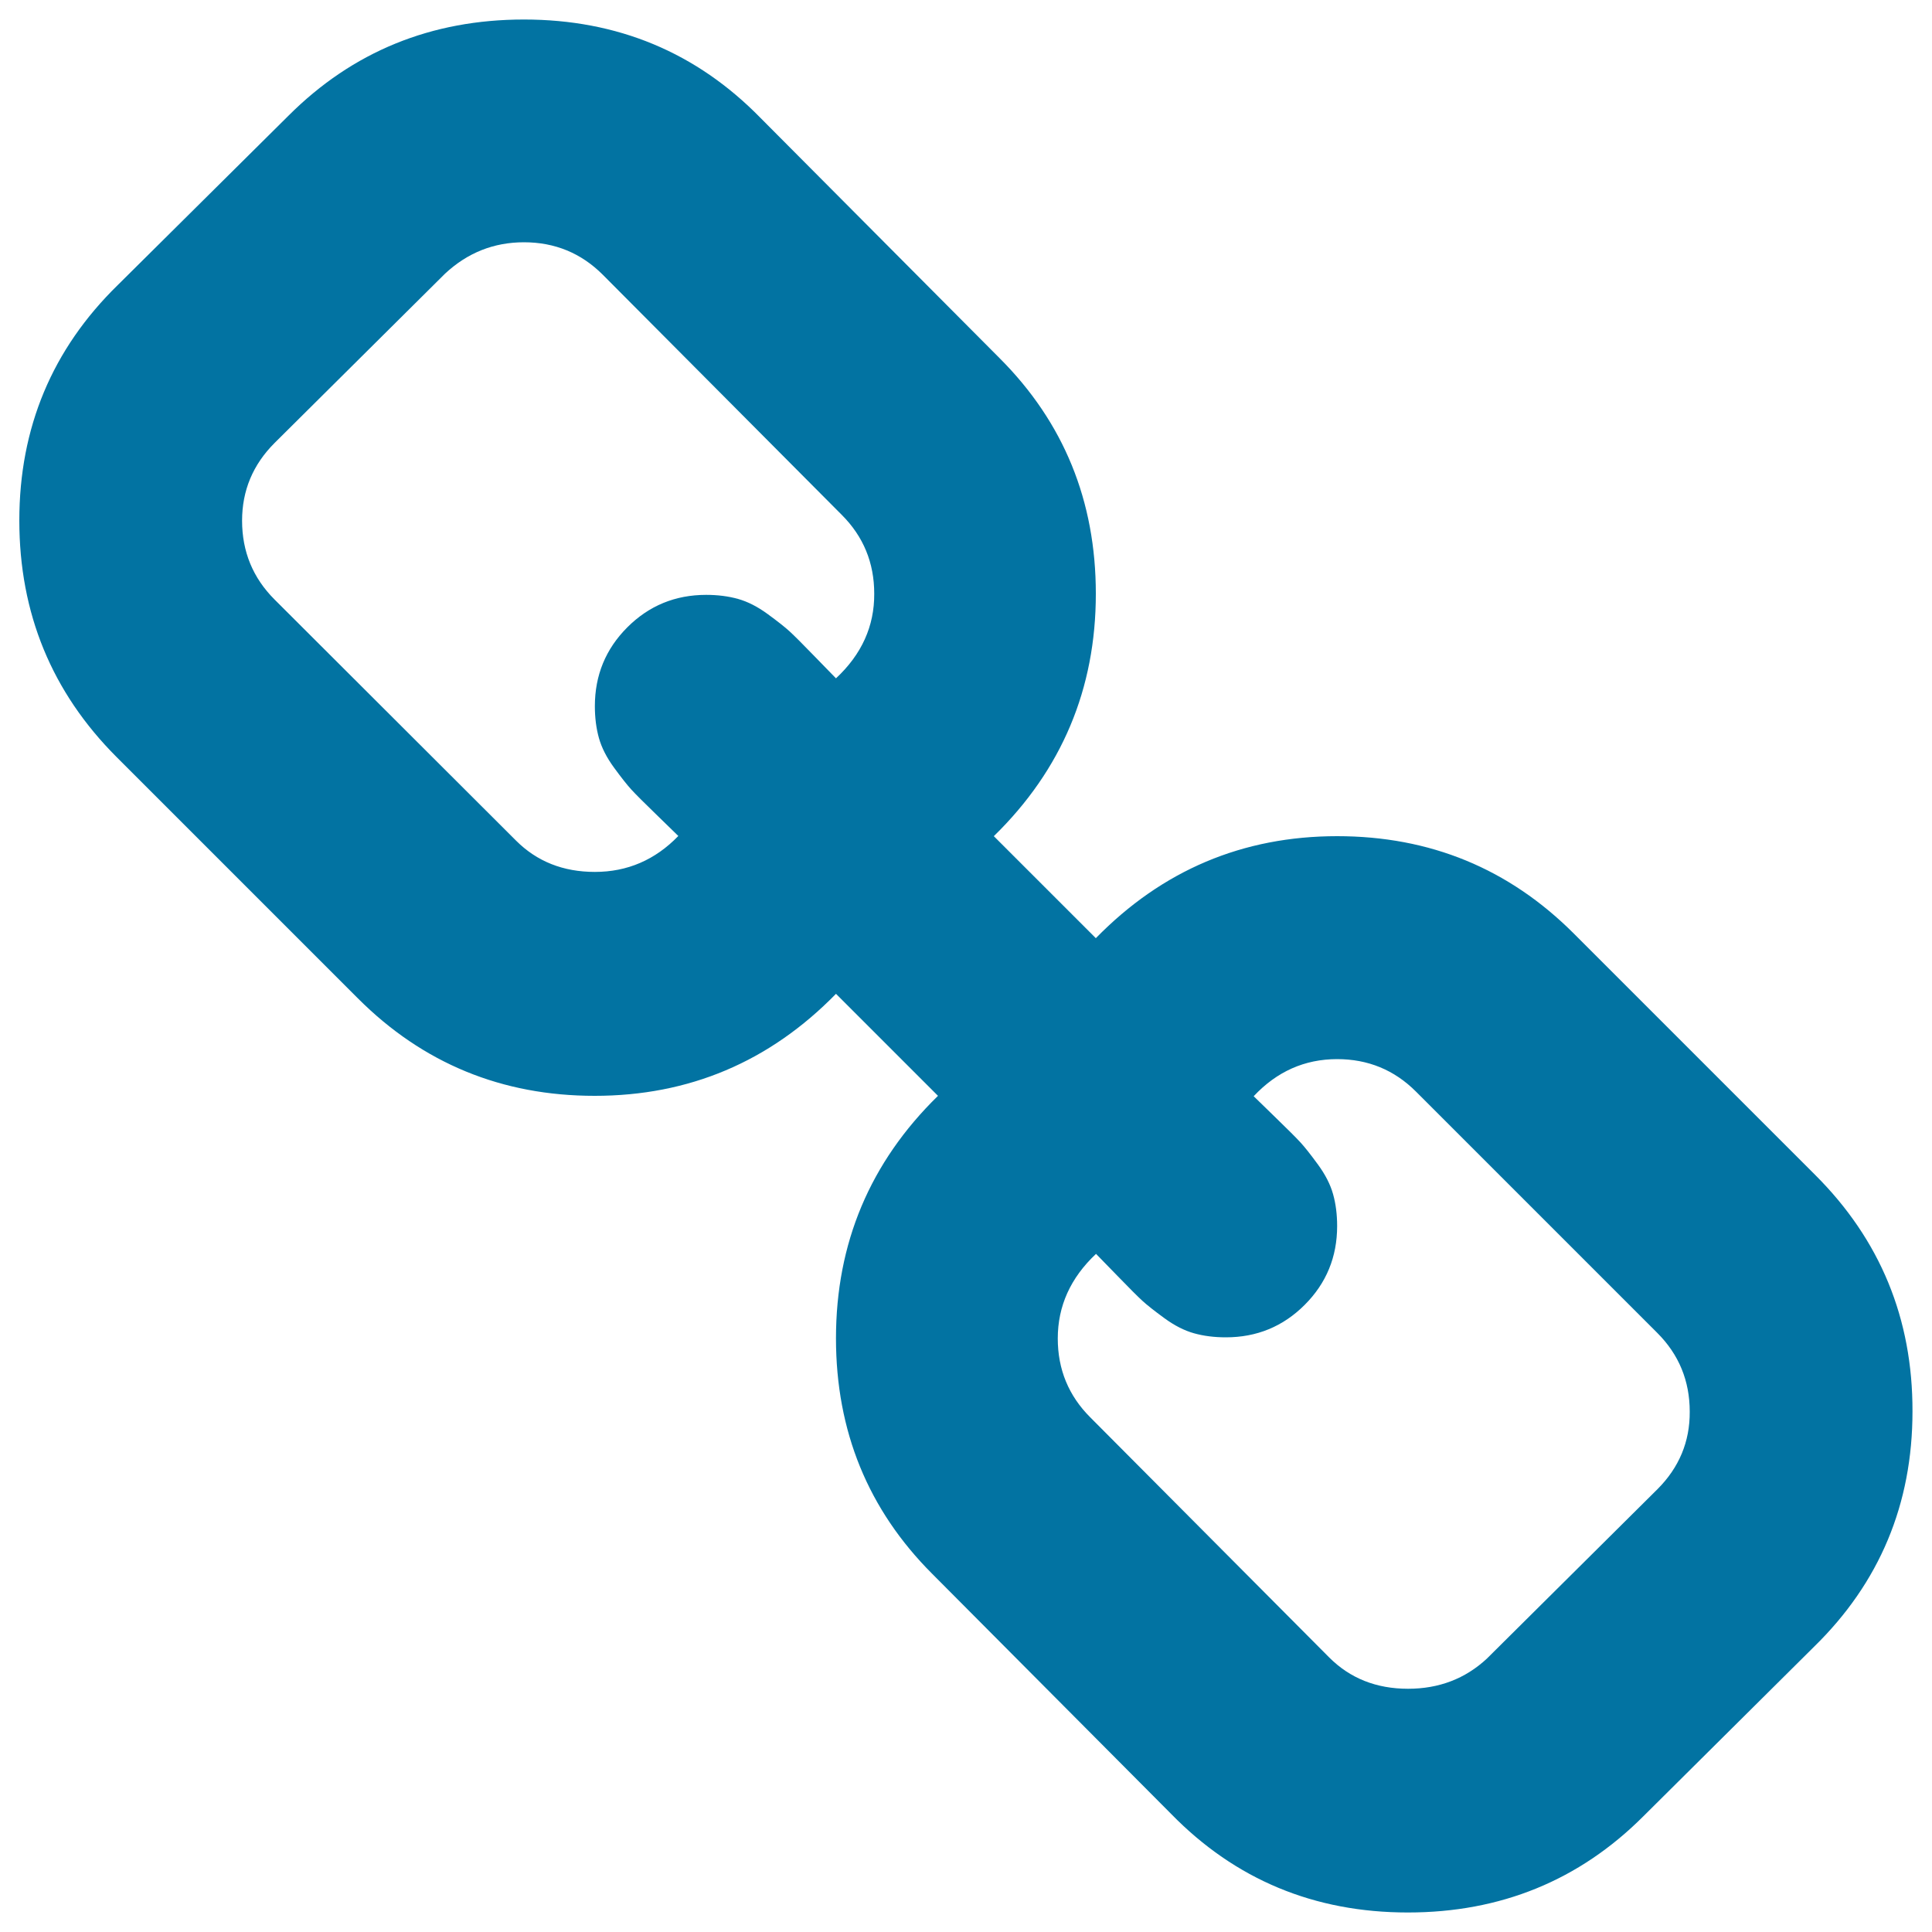
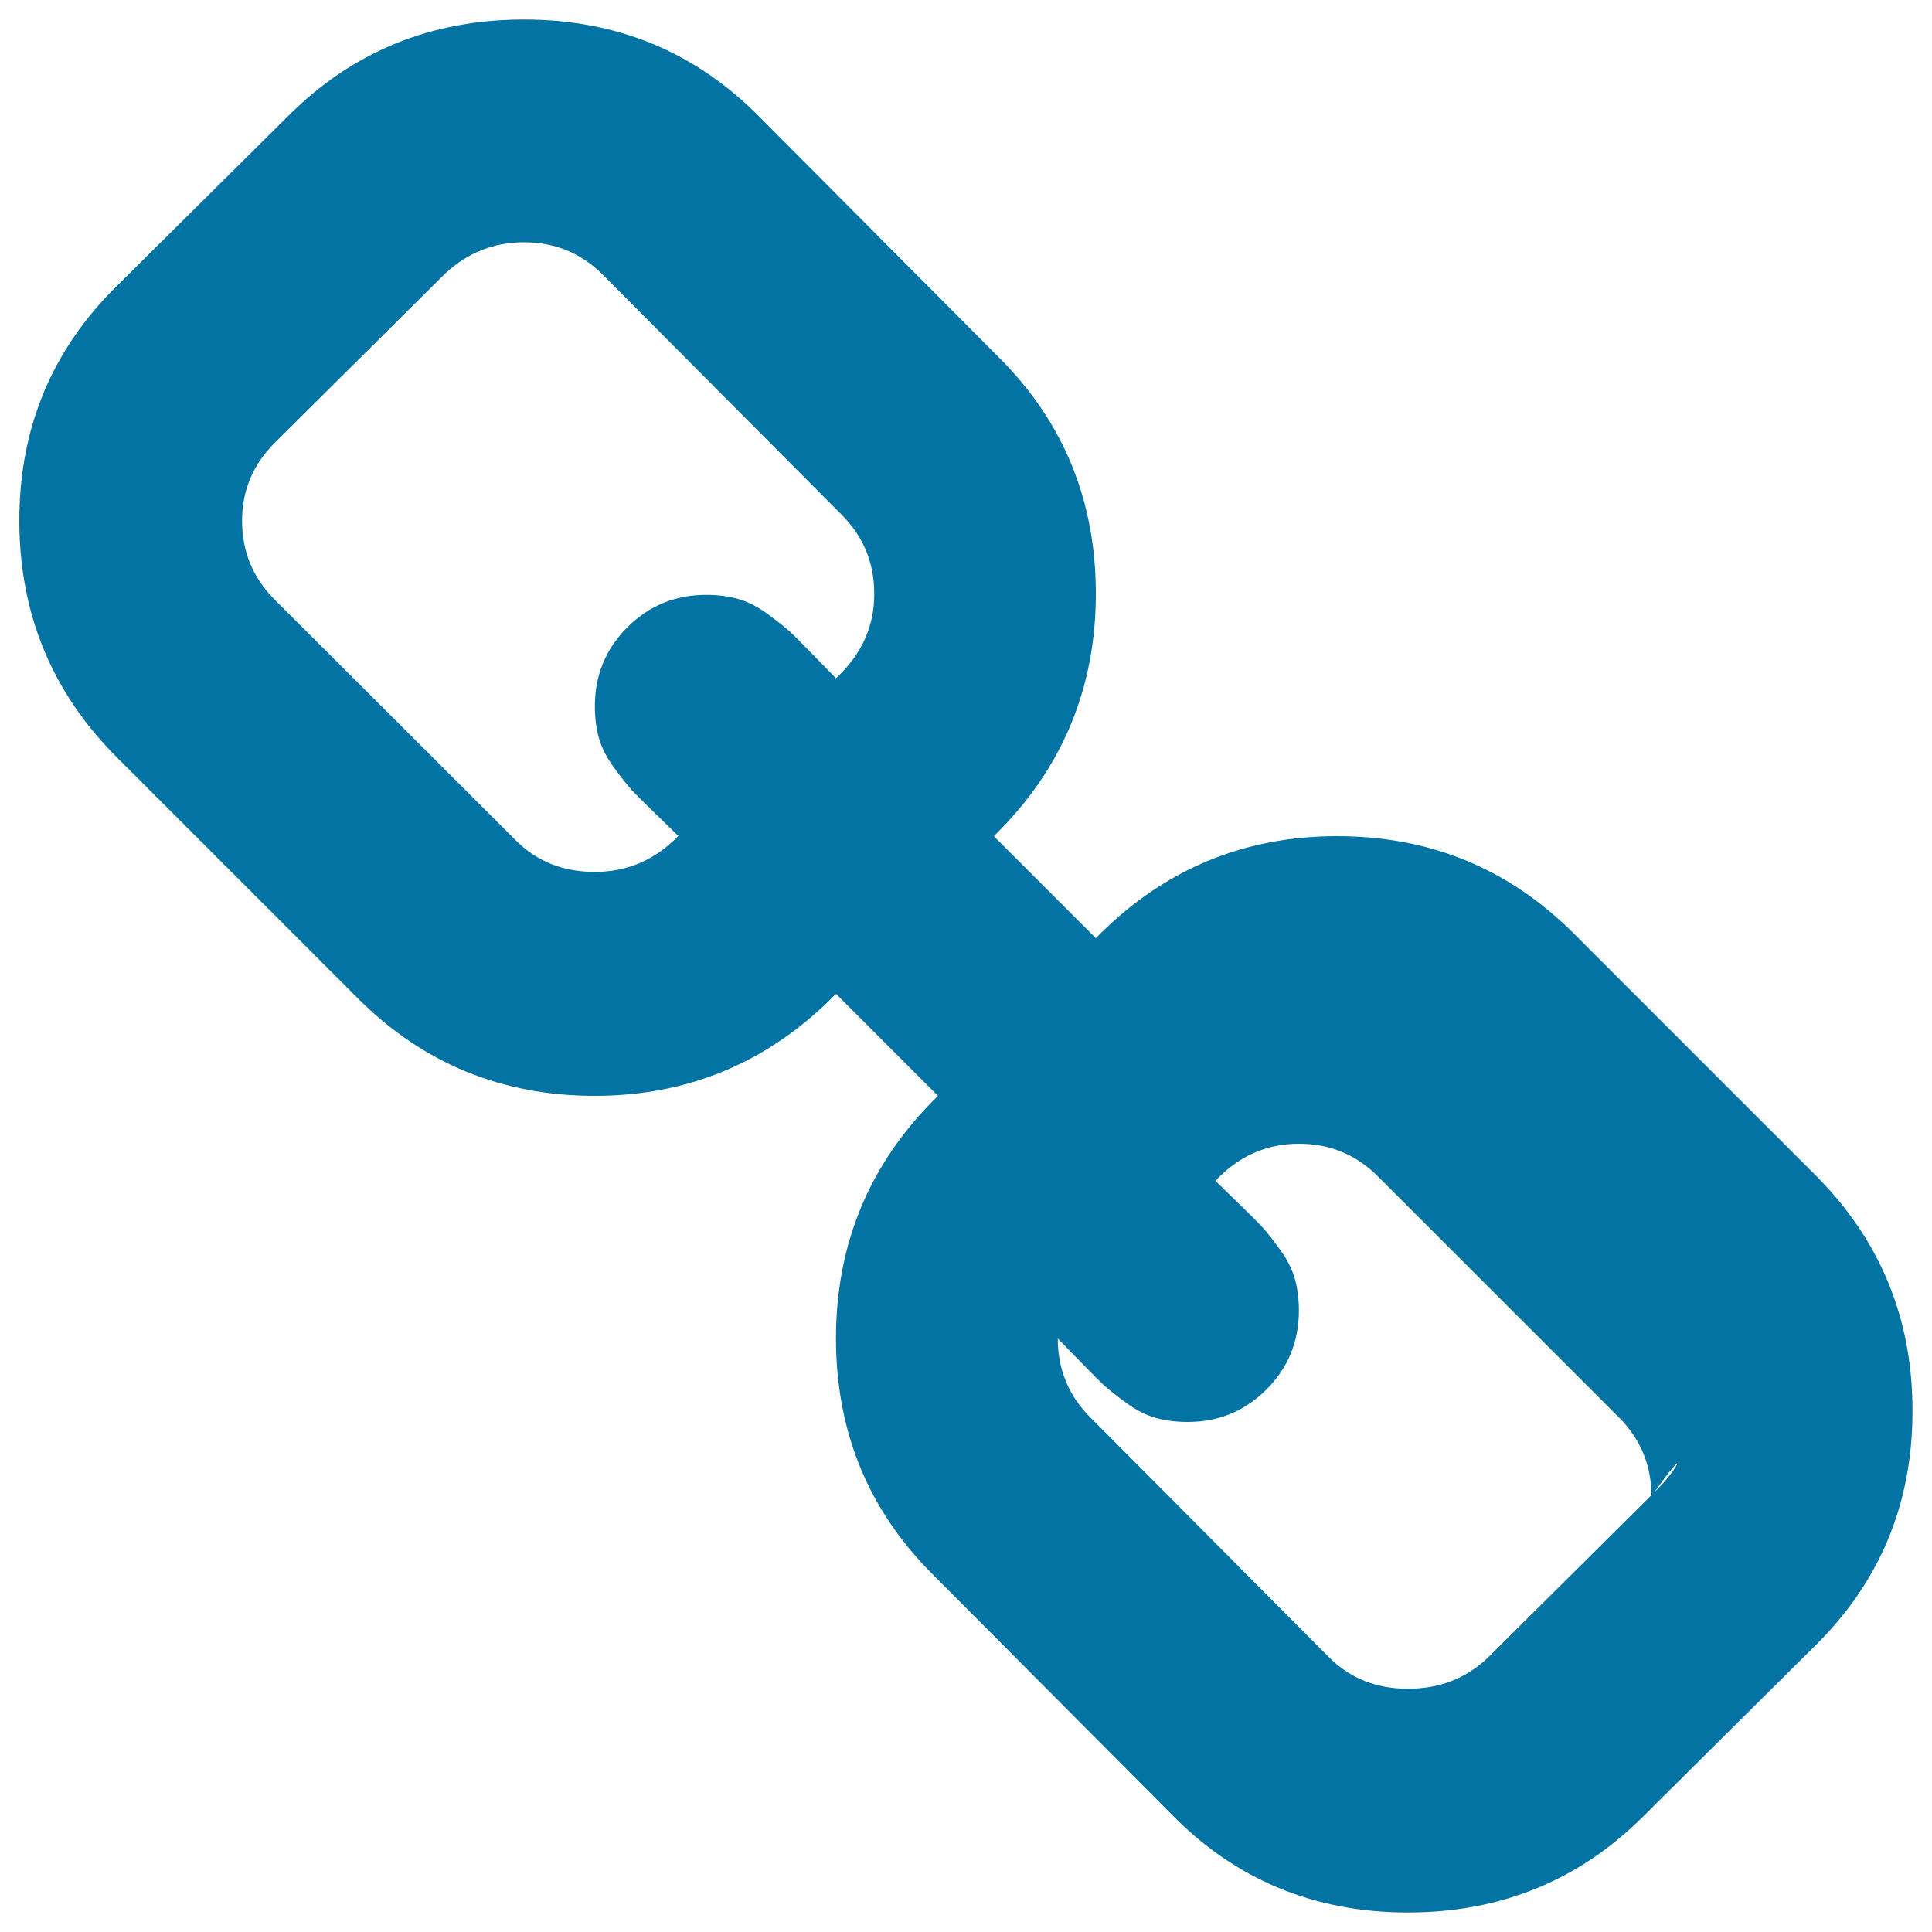
<svg xmlns="http://www.w3.org/2000/svg" viewBox="0 0 1000 1000" style="fill:#0273a2">
  <title>Link Symbol SVG icon</title>
  <g>
-     <path d="M939.5,608.1L814.6,483.2c-33.6-33.6-74.4-50.4-122.5-50.4c-48.8,0-90.5,17.6-124.9,52.8l-52.8-52.8c35.2-34.4,52.8-76.3,52.8-125.5c0-48-16.6-88.7-49.8-121.9L393.7,61.1c-33.2-34-74.1-51-122.5-51c-48,0-88.7,16.6-121.9,49.8L61,147.5c-34,33.2-51,73.9-51,121.9c0,48,16.8,88.9,50.4,122.5l124.9,124.9c33.6,33.6,74.5,50.4,122.5,50.4c48.8,0,90.5-17.6,124.9-52.8l52.8,52.8c-35.2,34.4-52.8,76.3-52.8,125.5c0,48,16.6,88.7,49.8,121.9l123.7,124.3c33.2,34,74.1,51,122.5,51c48,0,88.7-16.6,121.9-49.8l88.3-87.7c34-33.2,51-73.9,51-121.9C990,682.5,973.2,641.7,939.5,608.1z M432.7,351.1c-1.2-1.2-4.9-5-11.1-11.4c-6.2-6.4-10.5-10.7-12.9-12.9c-2.4-2.2-6.2-5.2-11.4-9c-5.2-3.8-10.3-6.4-15.3-7.8c-5-1.4-10.5-2.1-16.5-2.1c-16,0-29.6,5.6-40.8,16.8c-11.2,11.2-16.8,24.8-16.8,40.8c0,6,0.7,11.5,2.1,16.5c1.4,5,4,10.1,7.8,15.3c3.8,5.2,6.8,9,9,11.4c2.2,2.4,6.5,6.7,12.9,12.9c6.4,6.2,10.2,9.9,11.4,11.1c-12,12.4-26.4,18.6-43.2,18.6c-16.4,0-30-5.4-40.8-16.2L142.1,310.3c-11.2-11.2-16.8-24.8-16.8-40.8c0-15.6,5.6-29,16.8-40.2l88.3-87.7c11.6-10.8,25.2-16.2,40.8-16.2c16,0,29.6,5.6,40.8,16.8l123.7,124.3c11.2,11.2,16.8,24.8,16.8,40.8C452.6,324.1,446,338.7,432.7,351.1z M857.9,770.8l-88.3,87.7c-11.2,10.4-24.8,15.6-40.8,15.6c-16.4,0-30-5.4-40.8-16.2L564.3,733.6c-11.2-11.2-16.8-24.8-16.8-40.8c0-16.8,6.6-31.4,19.8-43.8c1.2,1.2,4.9,5,11.1,11.4c6.2,6.4,10.5,10.7,12.9,12.9c2.4,2.2,6.2,5.2,11.4,9c5.2,3.8,10.3,6.4,15.3,7.8c5,1.4,10.5,2.1,16.5,2.1c16,0,29.6-5.6,40.8-16.8c11.2-11.2,16.8-24.8,16.8-40.8c0-6-0.7-11.5-2.1-16.5c-1.4-5-4-10.1-7.8-15.3c-3.8-5.2-6.8-9-9-11.4c-2.2-2.4-6.5-6.7-12.9-12.9c-6.4-6.2-10.2-9.9-11.4-11.1c12-12.8,26.4-19.2,43.2-19.2c16,0,29.6,5.6,40.8,16.8l124.9,124.9c11.2,11.2,16.8,24.8,16.8,40.8C874.7,746.2,869.1,759.6,857.9,770.8z" />
+     <path d="M939.5,608.1L814.6,483.2c-33.6-33.6-74.4-50.4-122.5-50.4c-48.8,0-90.5,17.6-124.9,52.8l-52.8-52.8c35.2-34.4,52.8-76.3,52.8-125.5c0-48-16.6-88.7-49.8-121.9L393.7,61.1c-33.2-34-74.1-51-122.5-51c-48,0-88.7,16.6-121.9,49.8L61,147.5c-34,33.2-51,73.9-51,121.9c0,48,16.8,88.9,50.4,122.5l124.9,124.9c33.6,33.6,74.5,50.4,122.5,50.4c48.8,0,90.5-17.6,124.9-52.8l52.8,52.8c-35.2,34.4-52.8,76.3-52.8,125.5c0,48,16.6,88.7,49.8,121.9l123.7,124.3c33.2,34,74.1,51,122.5,51c48,0,88.7-16.6,121.9-49.8l88.3-87.7c34-33.2,51-73.9,51-121.9C990,682.5,973.2,641.7,939.5,608.1z M432.7,351.1c-1.2-1.2-4.9-5-11.1-11.4c-6.2-6.4-10.5-10.7-12.9-12.9c-2.4-2.2-6.2-5.2-11.4-9c-5.2-3.8-10.3-6.4-15.3-7.8c-5-1.4-10.5-2.1-16.5-2.1c-16,0-29.6,5.6-40.8,16.8c-11.2,11.2-16.8,24.8-16.8,40.8c0,6,0.7,11.5,2.1,16.5c1.4,5,4,10.1,7.8,15.3c3.8,5.2,6.8,9,9,11.4c2.2,2.4,6.5,6.7,12.9,12.9c6.4,6.2,10.2,9.9,11.4,11.1c-12,12.4-26.4,18.6-43.2,18.6c-16.4,0-30-5.4-40.8-16.2L142.1,310.3c-11.2-11.2-16.8-24.8-16.8-40.8c0-15.6,5.6-29,16.8-40.2l88.3-87.7c11.6-10.8,25.2-16.2,40.8-16.2c16,0,29.6,5.6,40.8,16.8l123.7,124.3c11.2,11.2,16.8,24.8,16.8,40.8C452.6,324.1,446,338.7,432.7,351.1z M857.9,770.8l-88.3,87.7c-11.2,10.4-24.8,15.6-40.8,15.6c-16.4,0-30-5.4-40.8-16.2L564.3,733.6c-11.2-11.2-16.8-24.8-16.8-40.8c1.2,1.2,4.9,5,11.1,11.4c6.2,6.4,10.5,10.7,12.9,12.9c2.4,2.2,6.2,5.2,11.4,9c5.2,3.8,10.3,6.4,15.3,7.8c5,1.4,10.5,2.1,16.5,2.1c16,0,29.6-5.6,40.8-16.8c11.2-11.2,16.8-24.8,16.8-40.8c0-6-0.7-11.5-2.1-16.5c-1.4-5-4-10.1-7.8-15.3c-3.8-5.2-6.8-9-9-11.4c-2.2-2.4-6.5-6.7-12.9-12.9c-6.4-6.2-10.2-9.9-11.4-11.1c12-12.8,26.4-19.2,43.2-19.2c16,0,29.6,5.6,40.8,16.8l124.9,124.9c11.2,11.2,16.8,24.8,16.8,40.8C874.7,746.2,869.1,759.6,857.9,770.8z" />
  </g>
</svg>